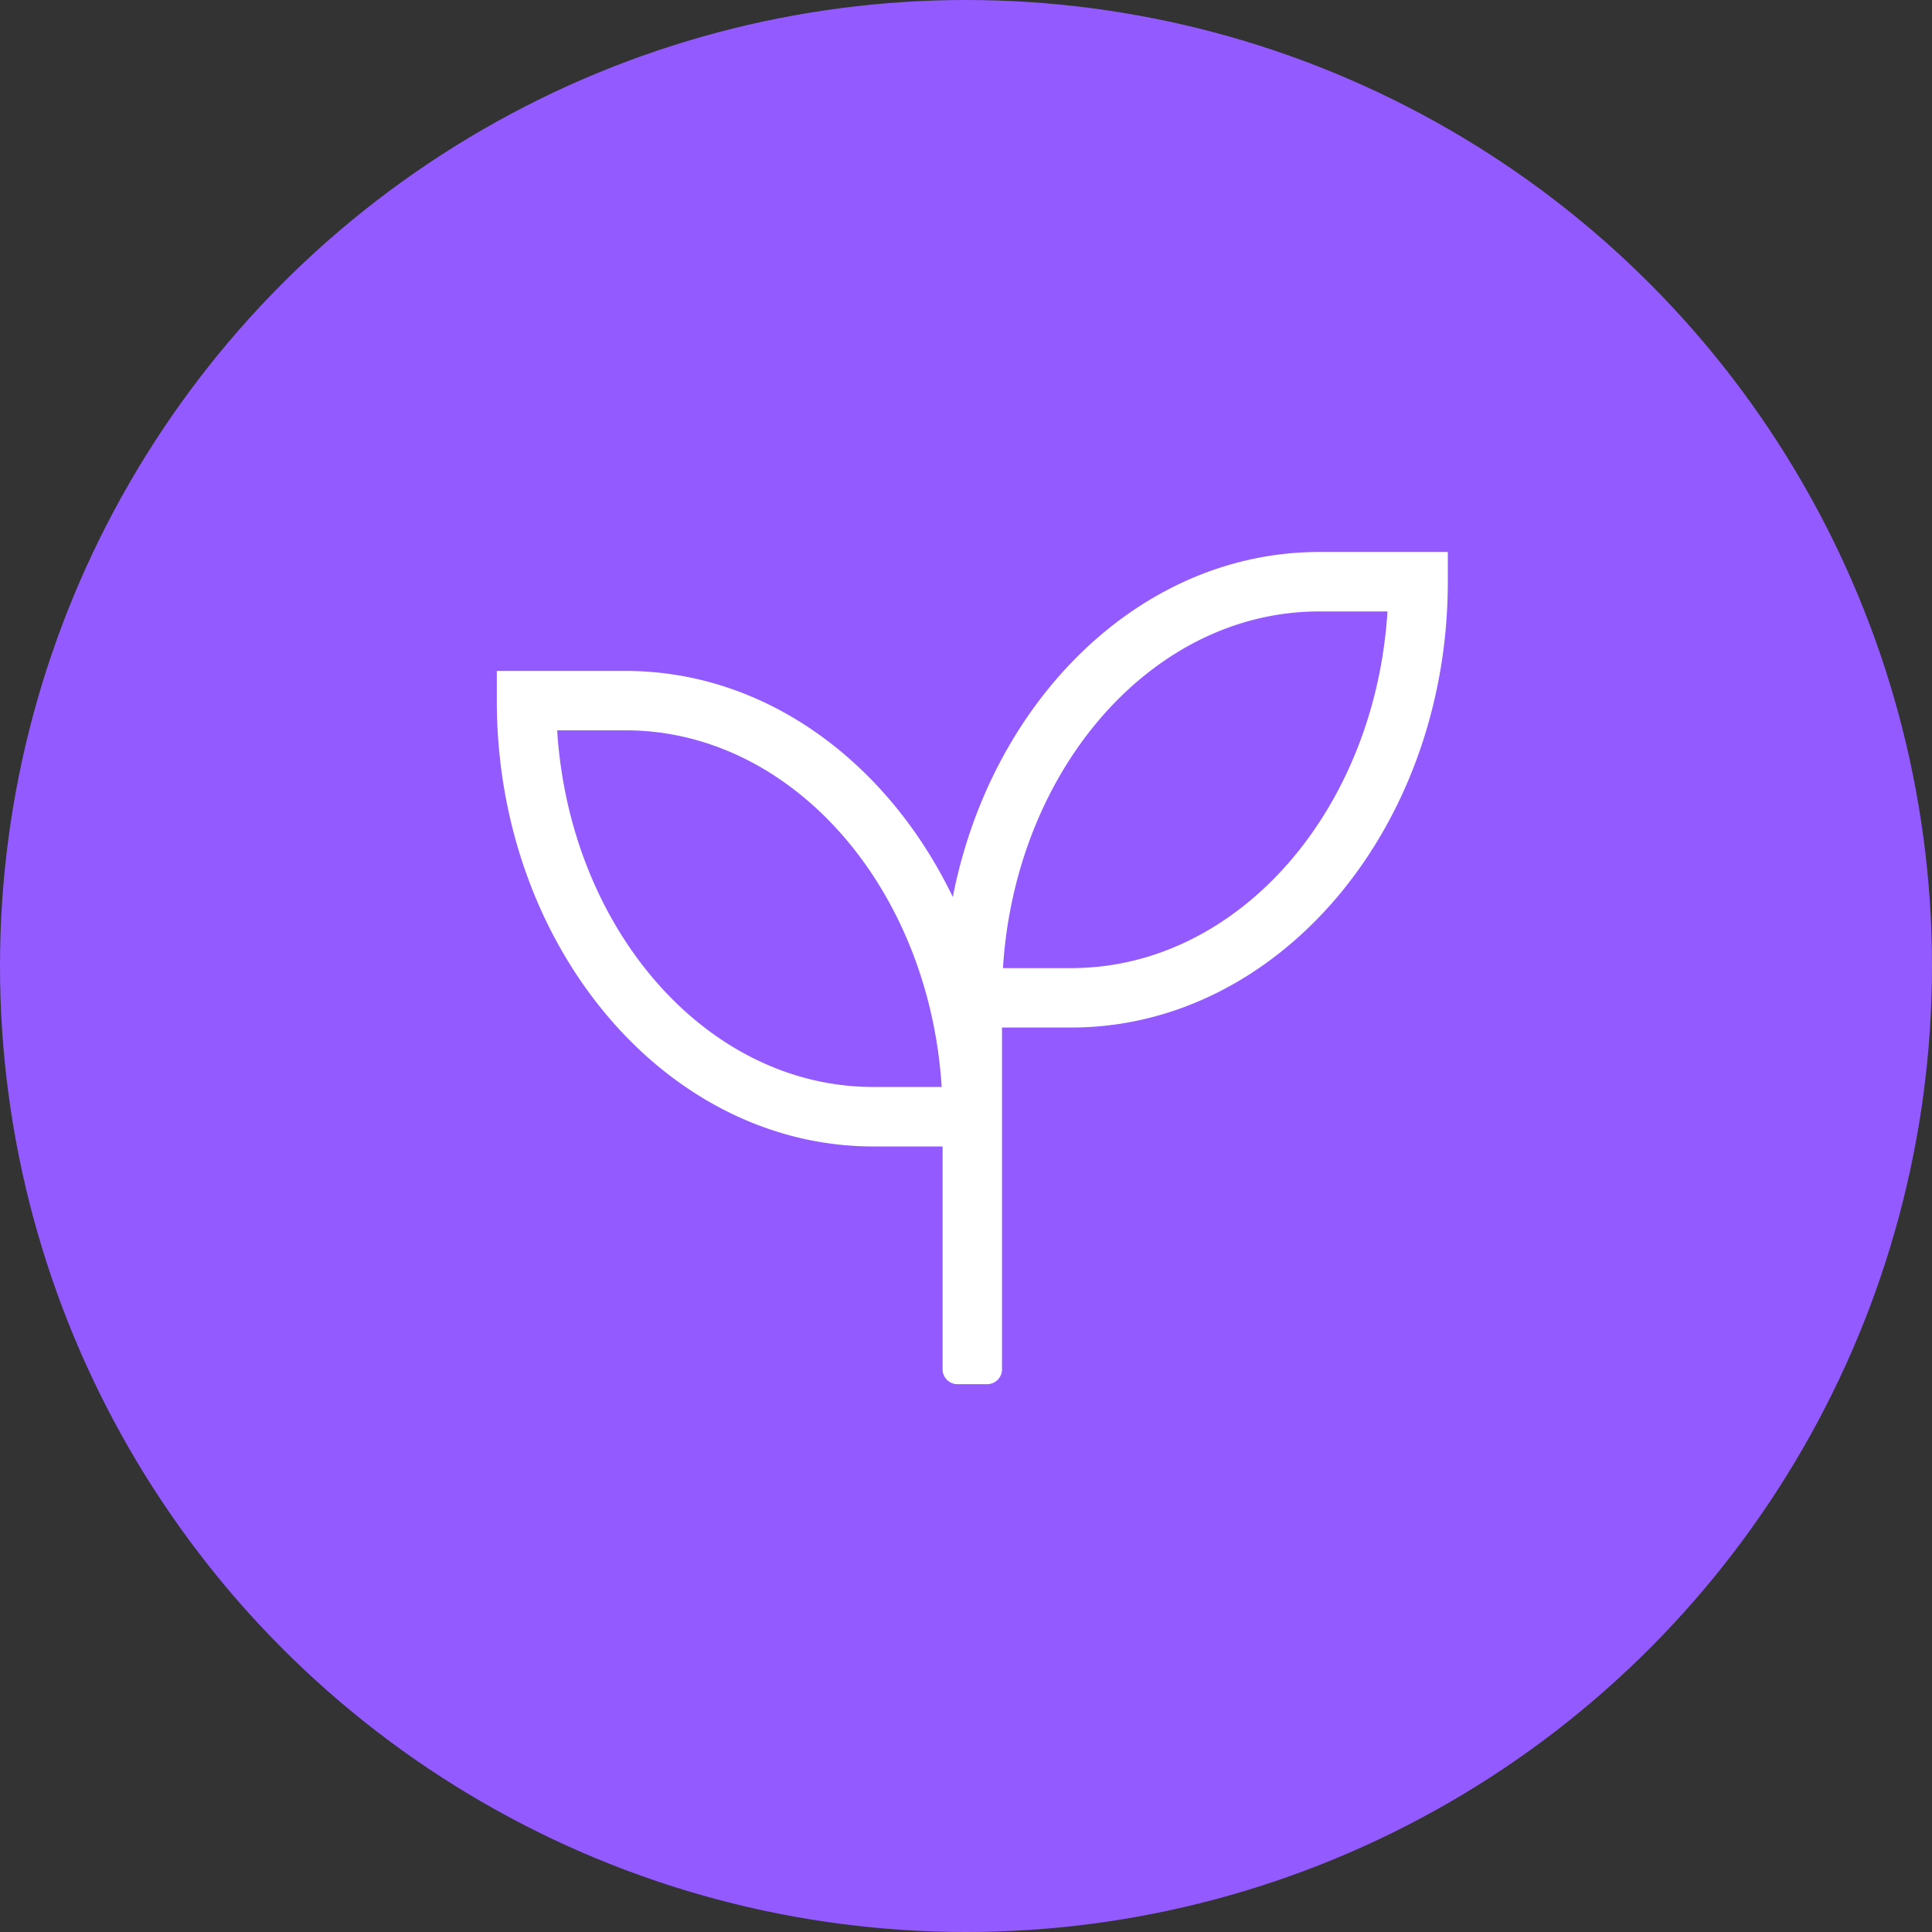
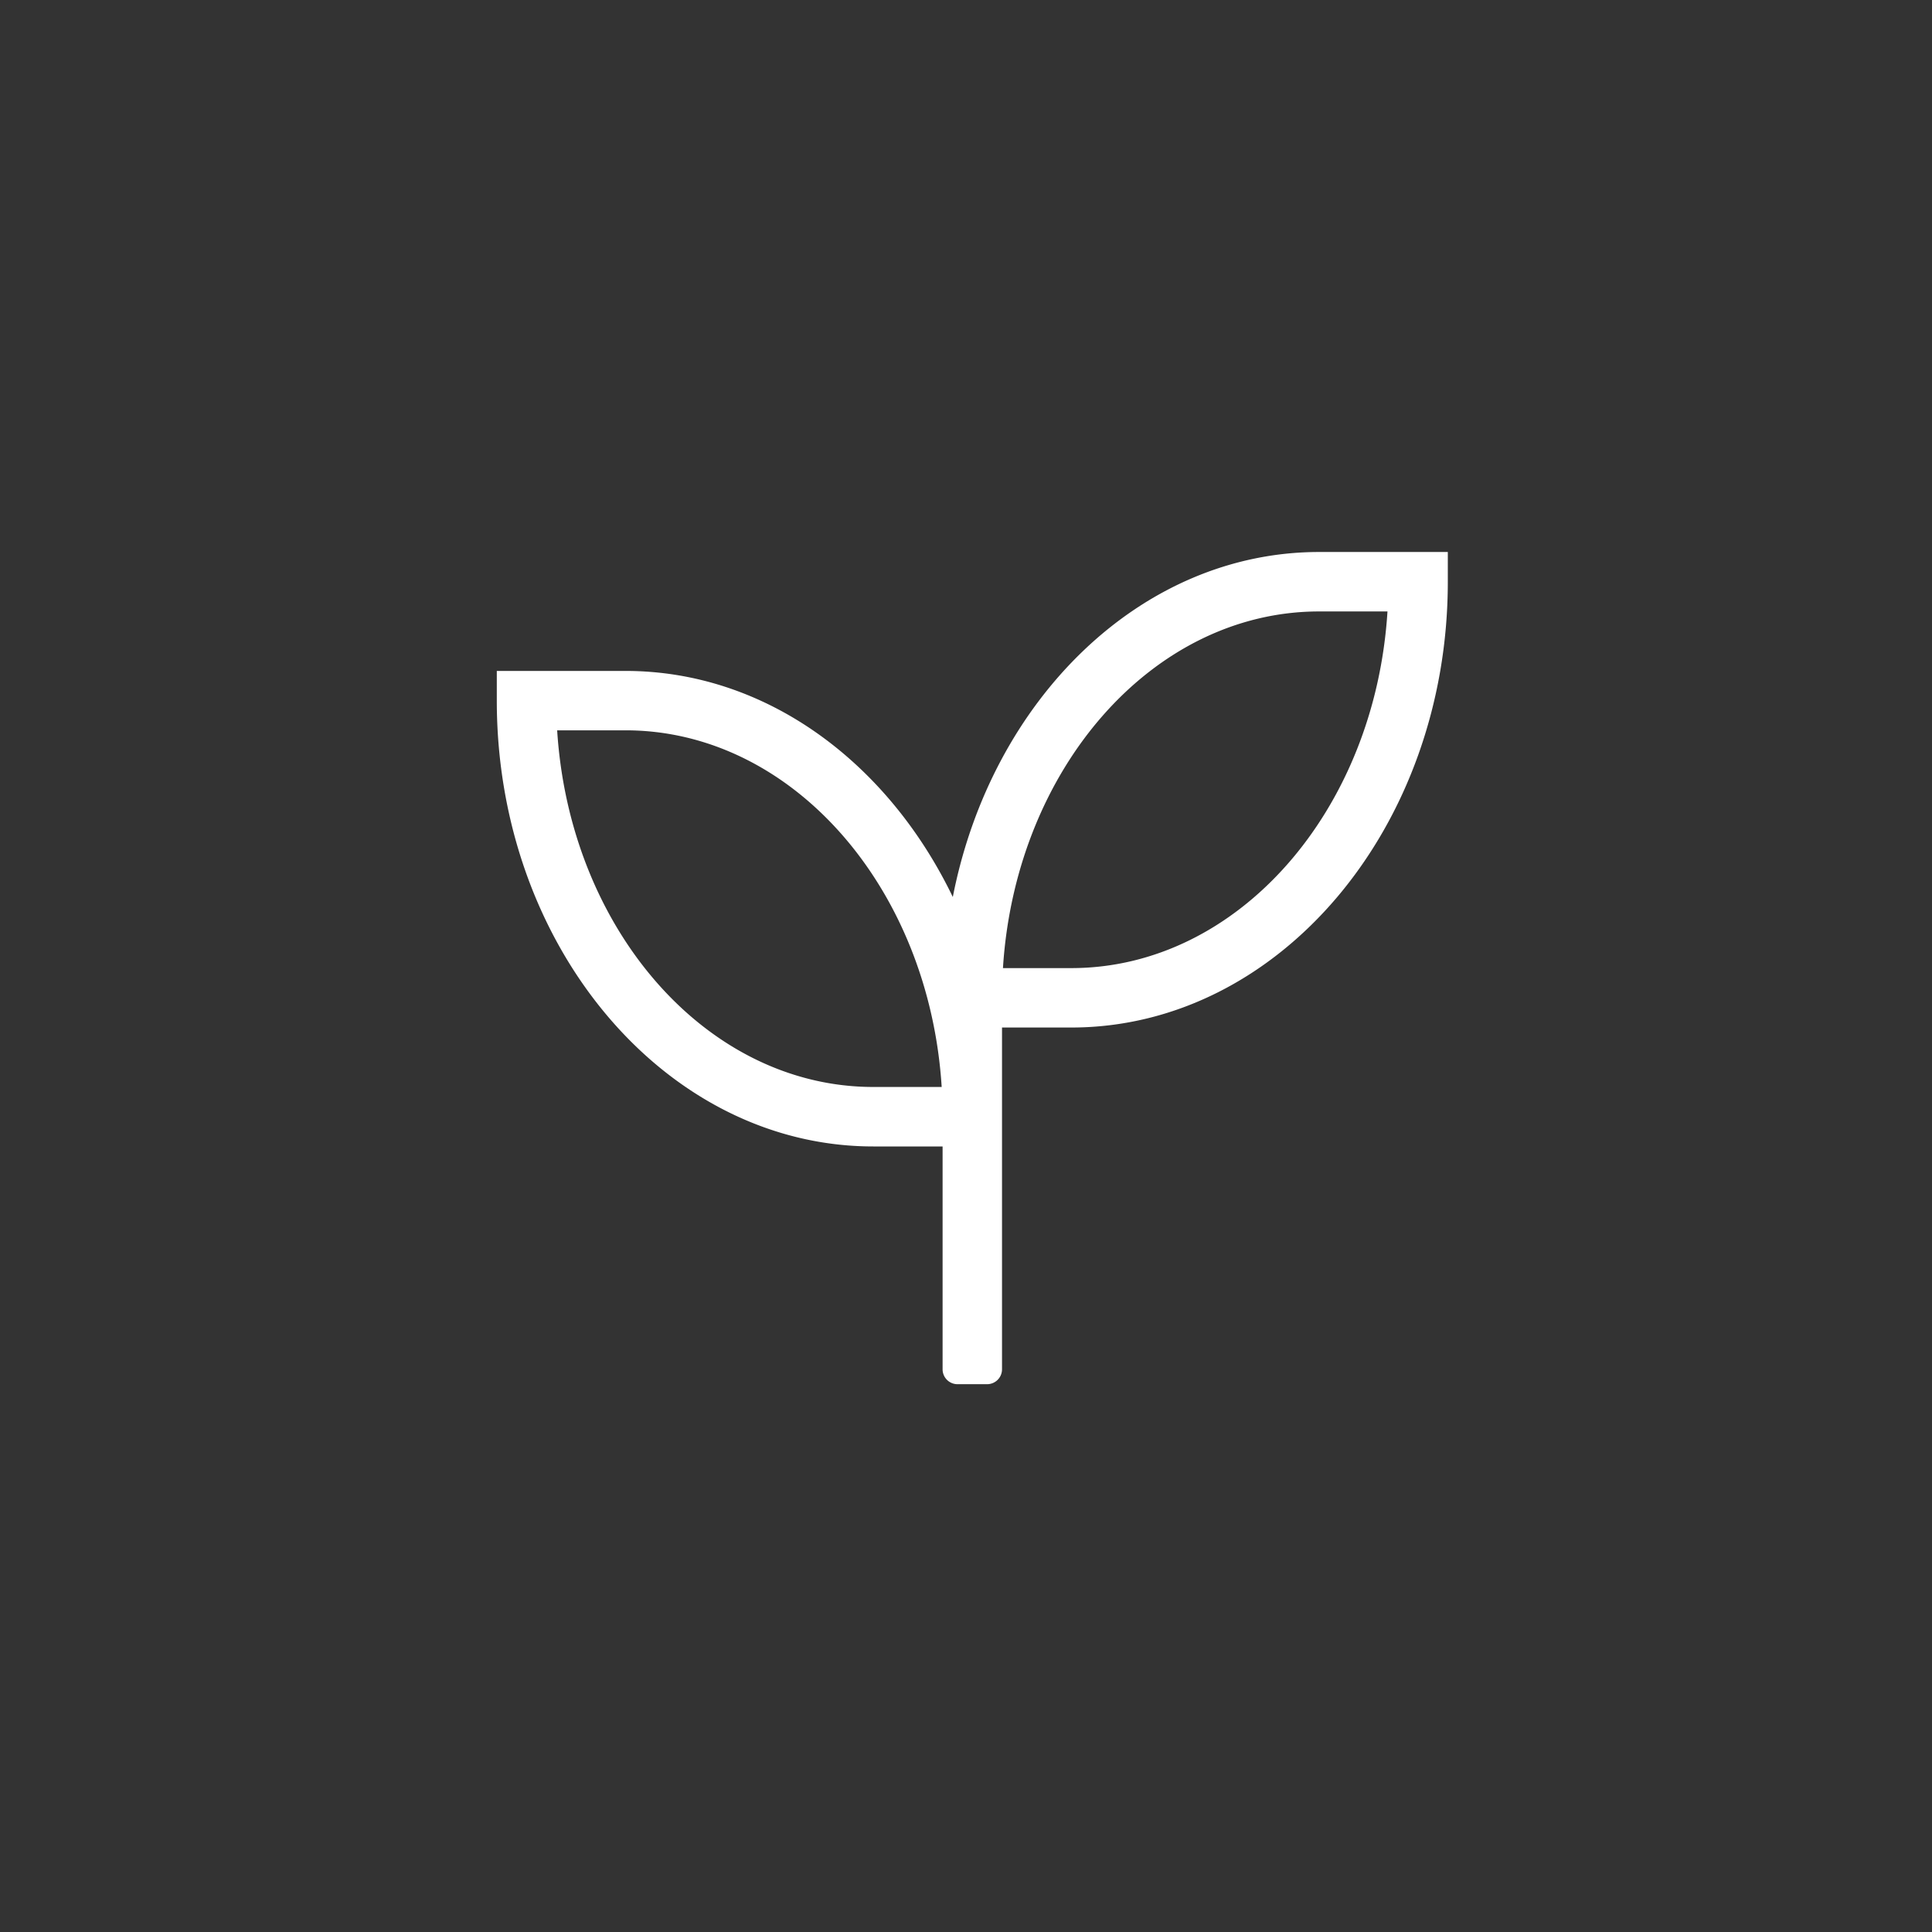
<svg xmlns="http://www.w3.org/2000/svg" width="70" height="70" viewBox="0 0 70 70">
  <rect x="0" y="0" width="70" height="70" fill="#333333" stroke="none" />
  <g id="Grupo_868" data-name="Grupo 868" transform="translate(-286 -1204)">
-     <circle id="Elipse_48" data-name="Elipse 48" cx="35" cy="35" r="35" transform="translate(286 1204)" fill="#925aff" />
    <path id="seedling" d="M29.794,32c-6.454,0-11.872,5.344-13.272,12.5-2.356-4.886-6.777-8.191-11.858-8.191H0v1.077c0,8.9,6.118,16.152,13.642,16.152h2.51v8.076a.54.54,0,0,0,.538.538h1.077a.54.54,0,0,0,.538-.538V49.229h2.51c7.524,0,13.642-7.248,13.642-16.152V32ZM13.642,51.383c-6.037,0-11-5.707-11.455-12.922H4.664c6.037,0,11,5.707,11.455,12.922H13.642Zm7.174-4.307H18.339c.451-7.215,5.418-12.922,11.455-12.922h2.477c-.451,7.215-5.418,12.922-11.455,12.922Z" transform="translate(304 1192)" fill="#fff" />
  </g>
</svg>